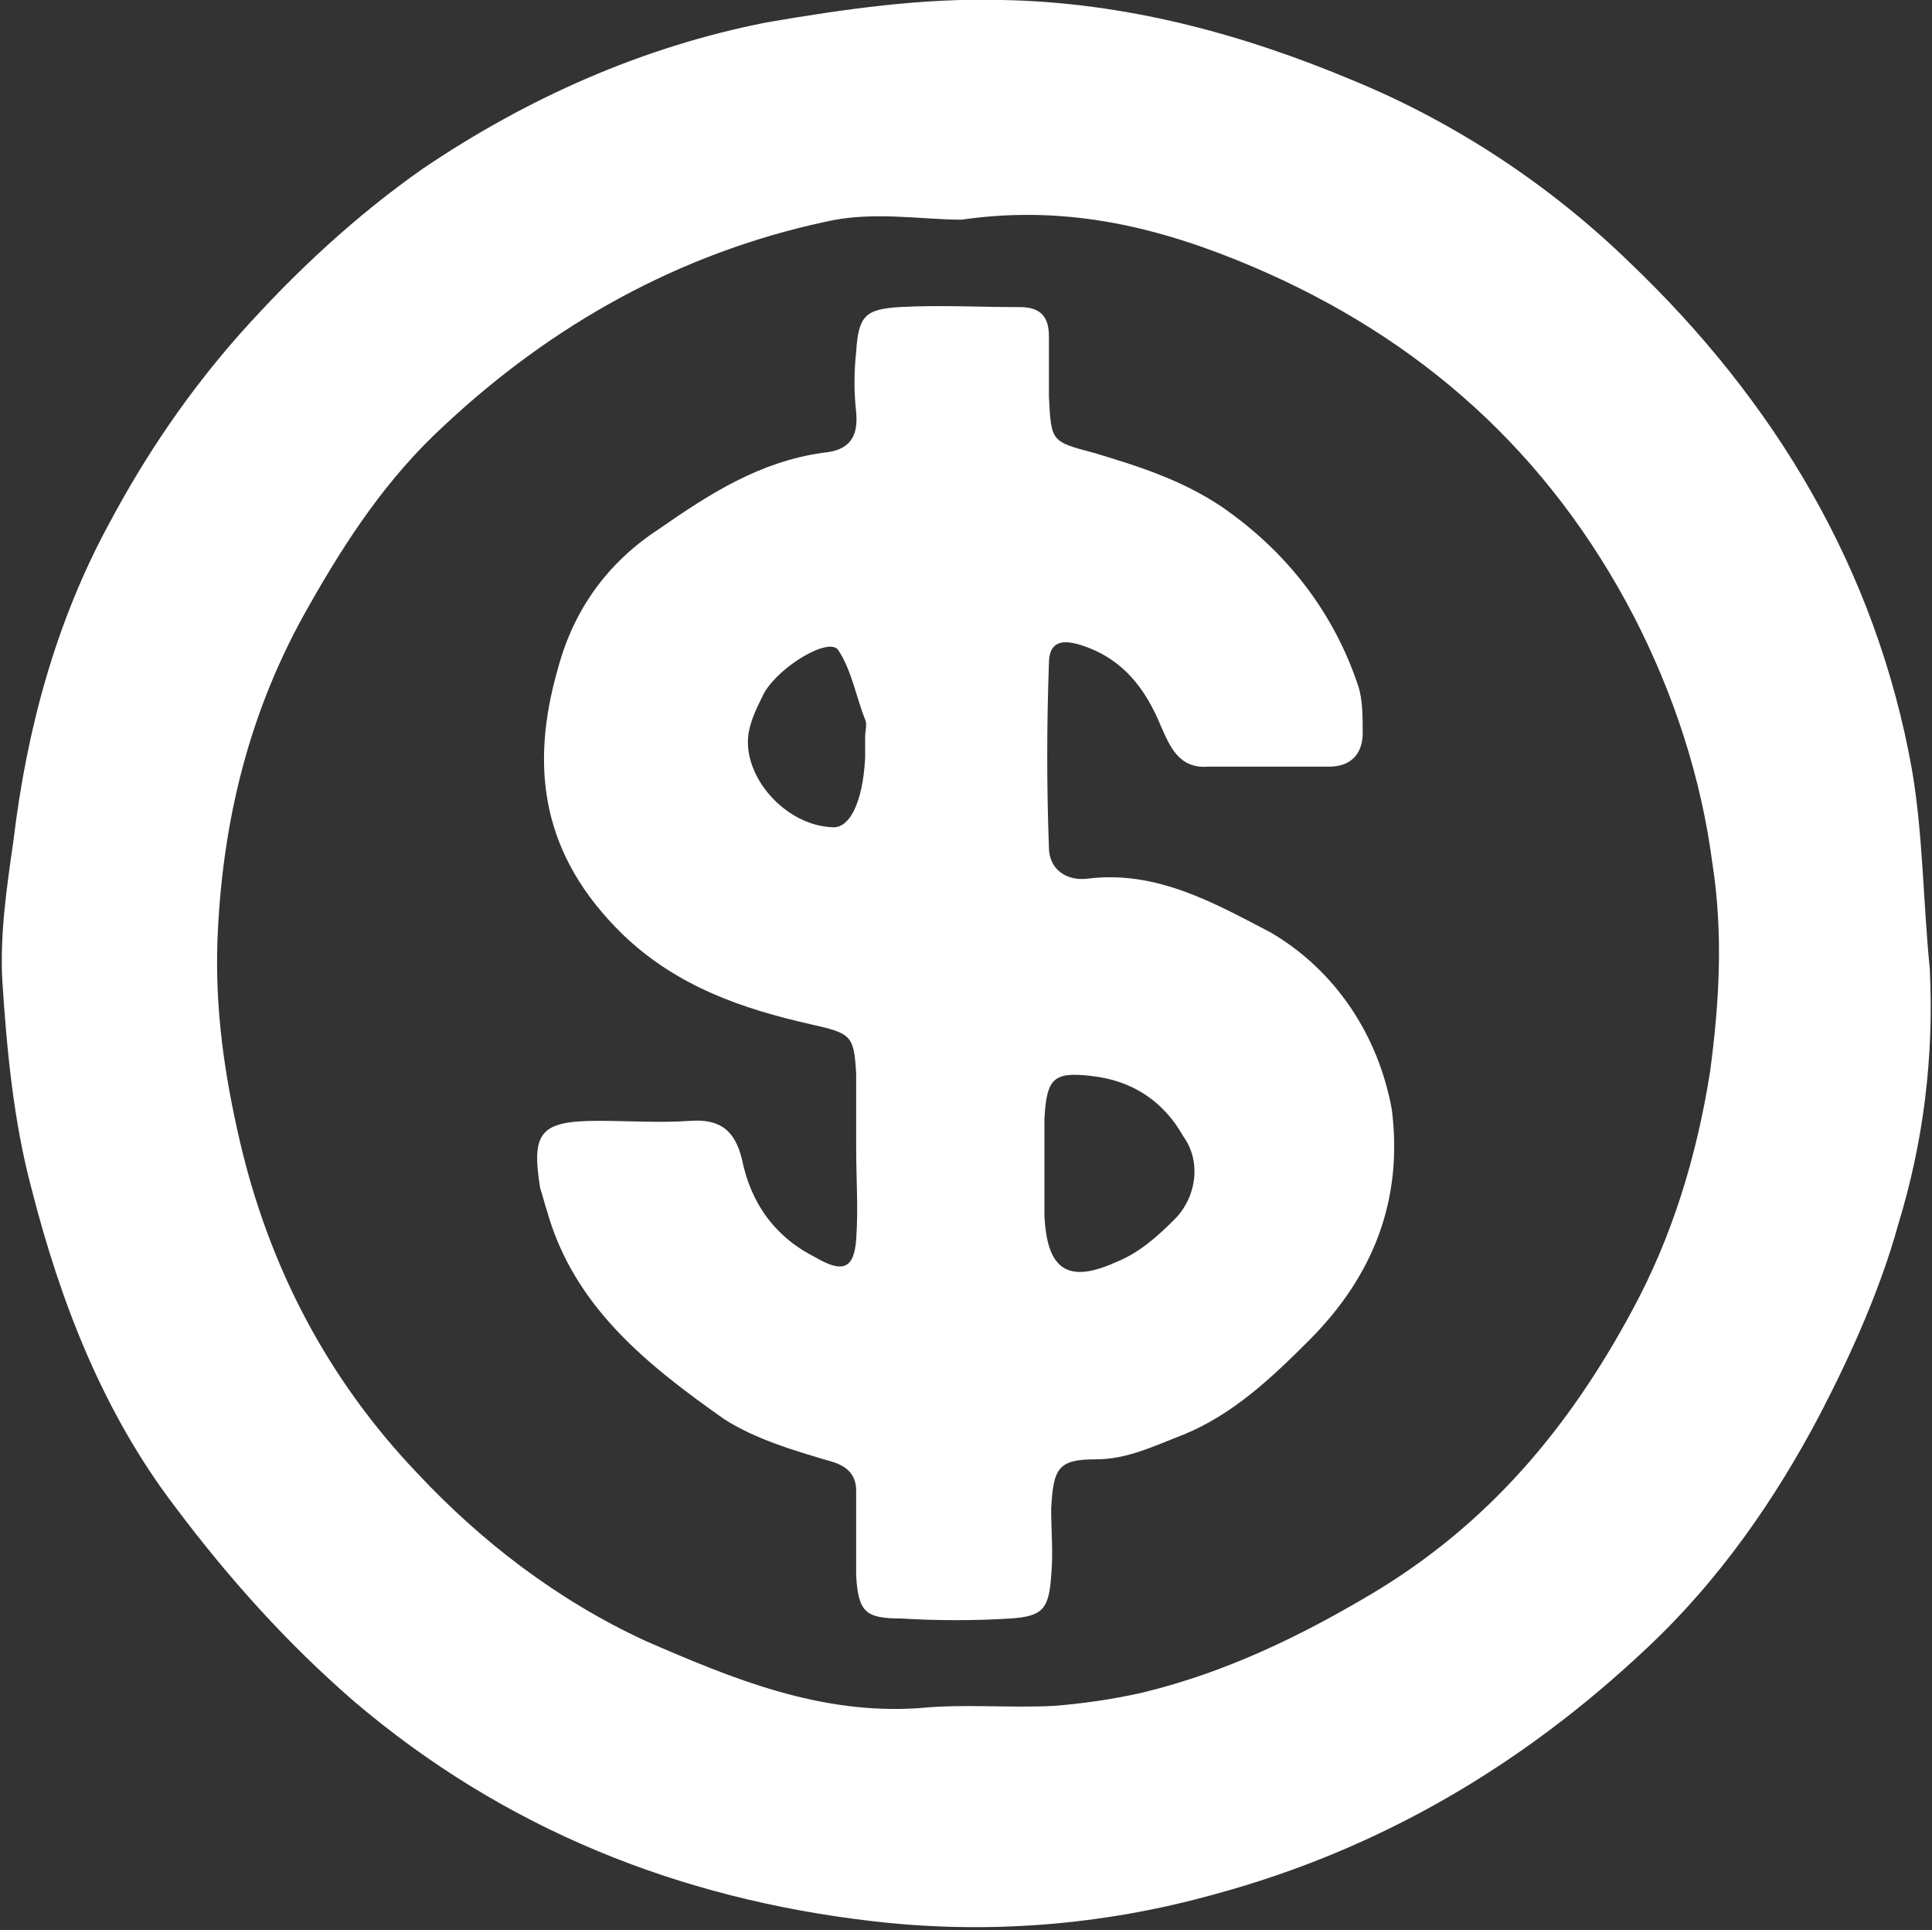
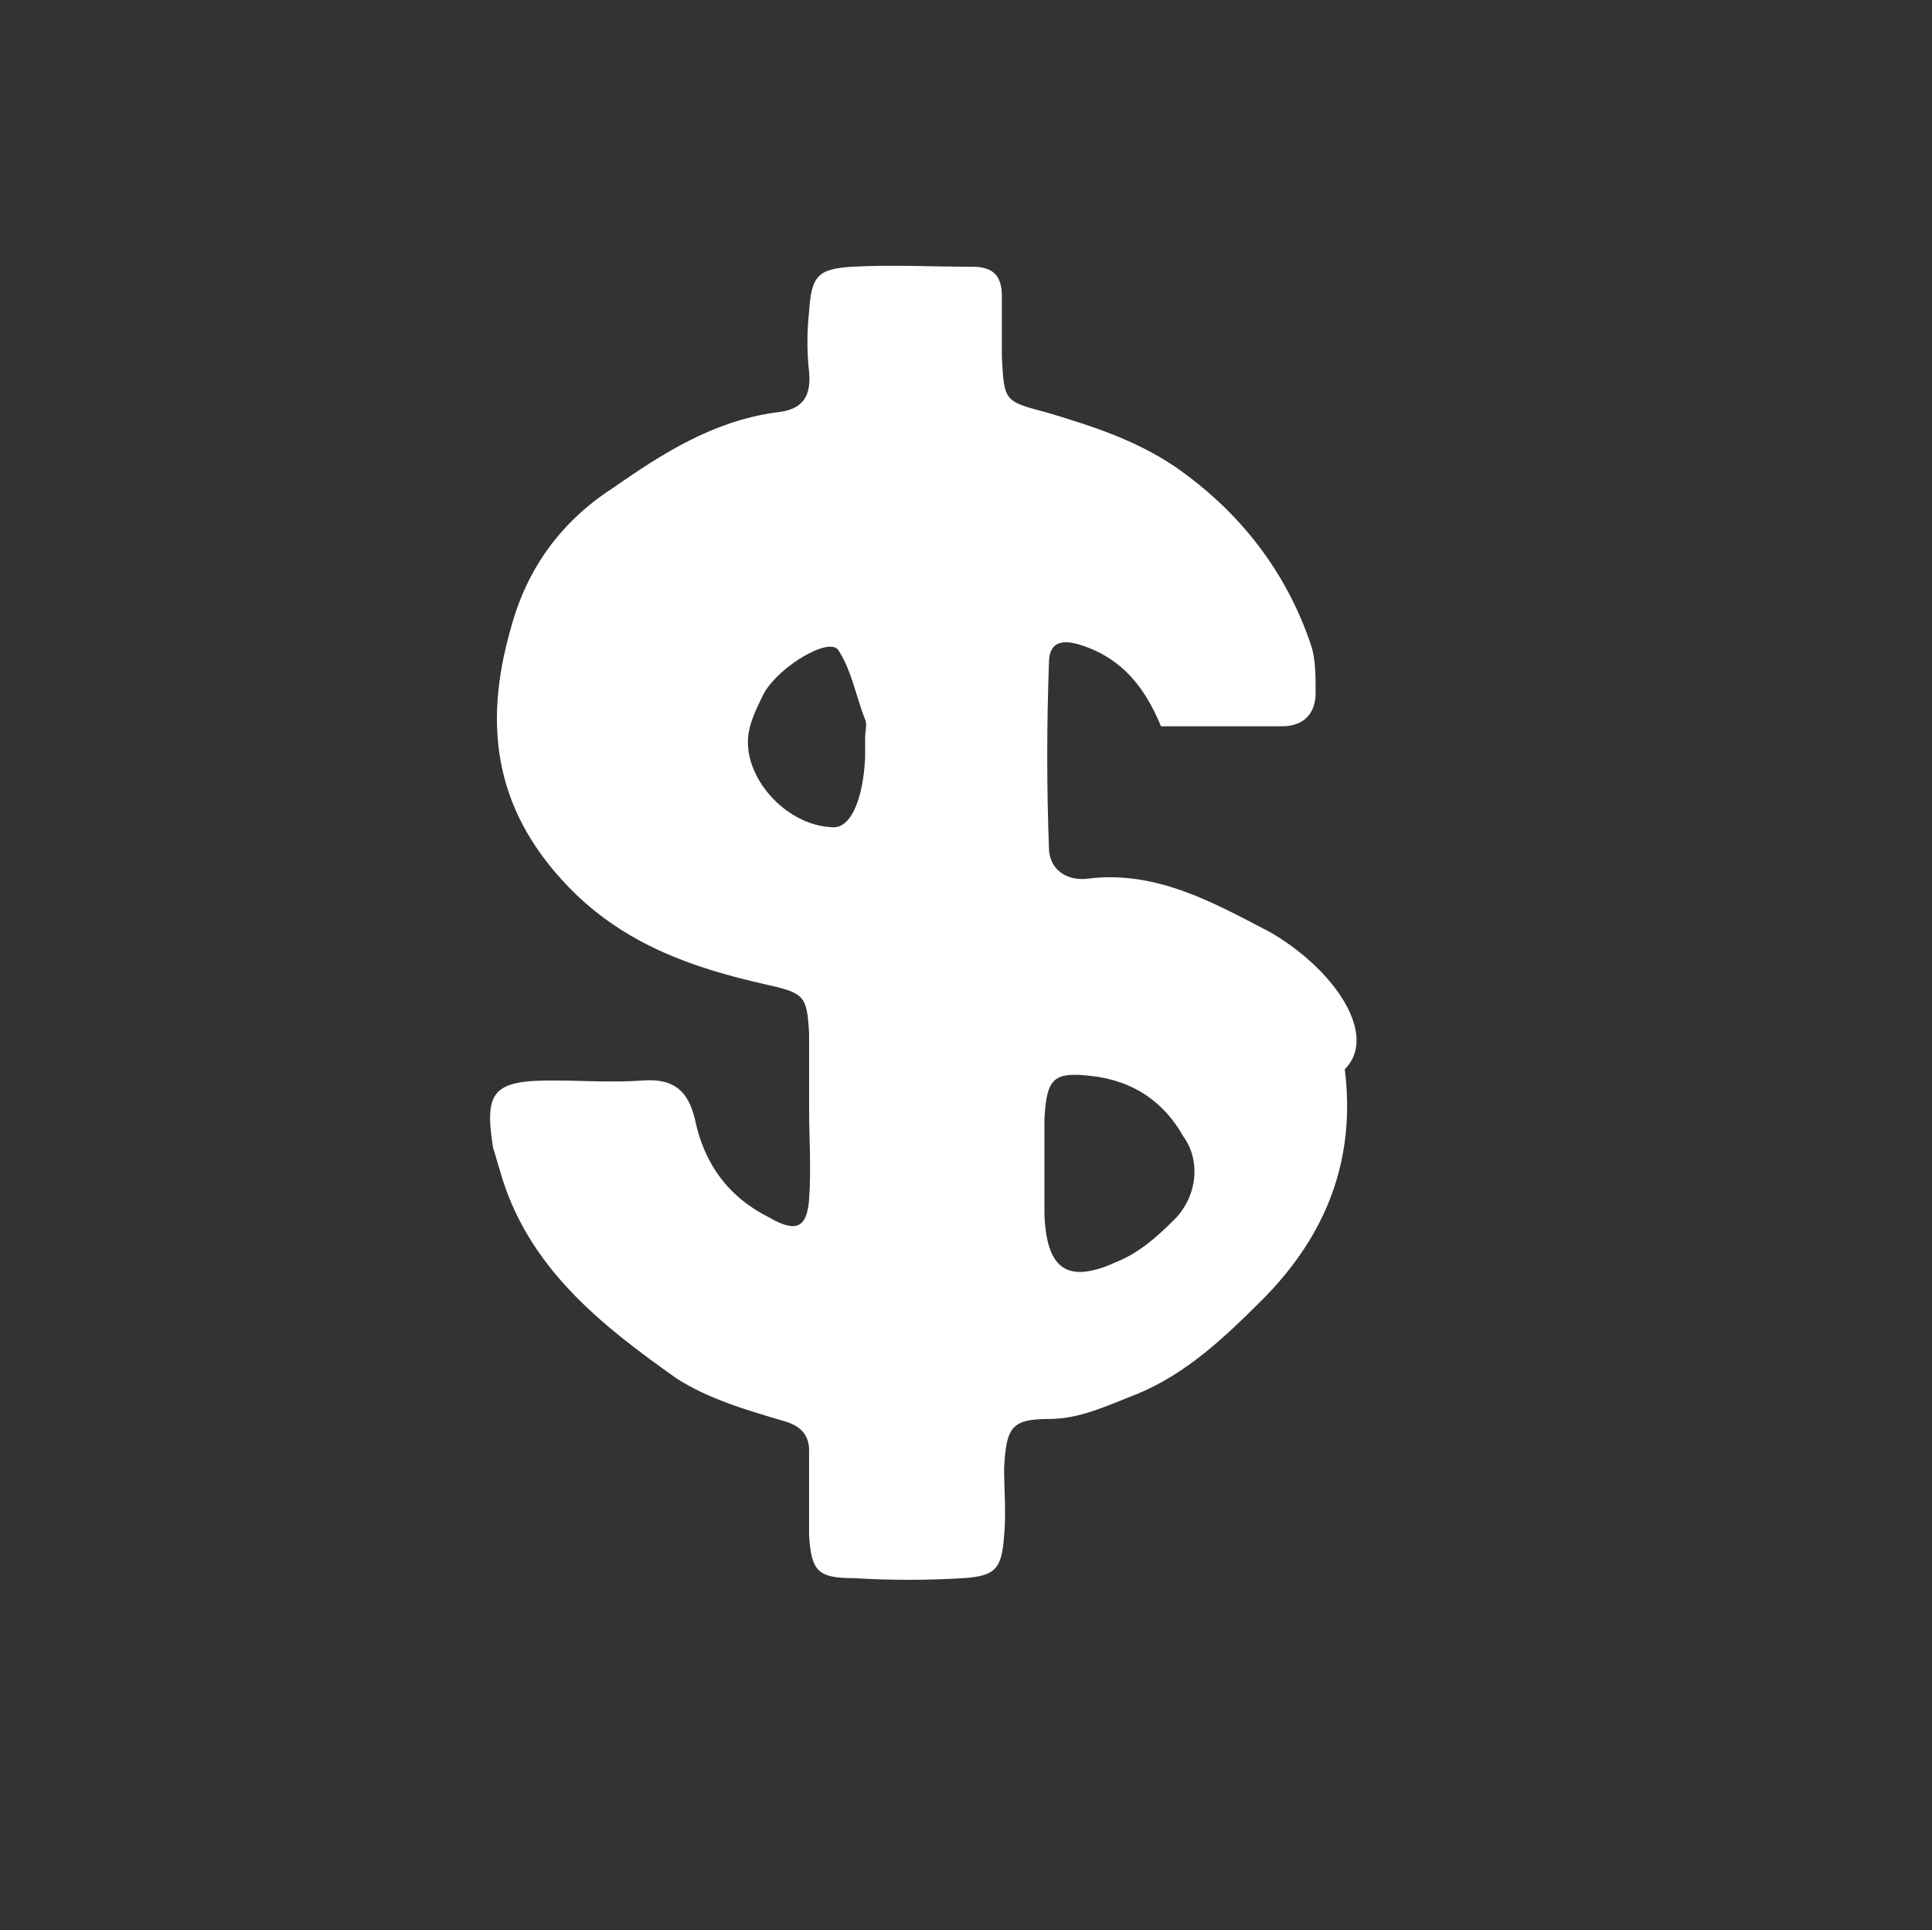
<svg xmlns="http://www.w3.org/2000/svg" version="1.1" id="Layer_2_00000070116578259272651780000000043224937437062569_" x="0px" y="0px" viewBox="0 0 86.2 86.1" style="enable-background:new 0 0 86.2 86.1;" xml:space="preserve">
  <rect x="0" y="0" width="86.2" height="86.1" fill="#333333" stroke="none" />
  <style type="text/css">
	.st0{fill:#FFFFFF;}
</style>
  <g id="Layer_1-2">
    <g>
      <g>
-         <path class="st0" d="M56.7,41.6c-2.5-1.3-5.1-2.8-8.2-2.4c-0.9,0.1-1.7-0.4-1.7-1.4c-0.1-2.7-0.1-5.4,0-8.2c0-1,0.6-1.1,1.5-0.8     c1.8,0.6,2.8,1.9,3.5,3.6c0.4,0.9,0.8,1.9,2.1,1.8c1.8,0,3.6,0,5.4,0c1,0,1.5-0.6,1.5-1.5c0-0.7,0-1.5-0.2-2.1     c-1.1-3.3-3.2-6-6.1-8c-1.8-1.2-3.7-1.8-5.7-2.4c-1.9-0.5-1.9-0.5-2-2.5c0-0.9,0-1.8,0-2.7s-0.4-1.3-1.3-1.3     c-1.8,0-3.6-0.1-5.4,0c-1.5,0.1-1.8,0.4-1.9,2c-0.1,0.9-0.1,1.8,0,2.7c0.1,1.1-0.3,1.7-1.5,1.8c-2.8,0.4-5,1.8-7.3,3.4     c-2.3,1.5-3.8,3.6-4.5,6.2c-1.3,4.5-0.7,8.4,2.9,11.9c2.4,2.3,5.3,3.3,8.4,4c1.8,0.4,1.9,0.5,2,2.2c0,1.1,0,2.2,0,3.3h0     c0,1.4,0.1,2.7,0,4.1c-0.1,1.3-0.6,1.5-1.8,0.8c-1.8-0.9-2.9-2.4-3.3-4.4c-0.3-1.2-0.9-1.8-2.3-1.7s-2.7,0-4.1,0     c-2.6,0-3,0.5-2.6,3c0.1,0.3,0.2,0.7,0.3,1c1.2,4.3,4.5,6.9,7.9,9.3c1.4,0.9,3.1,1.4,4.8,1.9c0.7,0.2,1.1,0.6,1.1,1.3     c0,1.3,0,2.5,0,3.8c0.1,1.6,0.4,1.9,2,1.9c1.6,0.1,3.3,0.1,4.9,0c1.4-0.1,1.7-0.4,1.8-1.9c0.1-1,0-2,0-3c0.1-1.8,0.3-2.2,2-2.2     c1.4,0,2.6-0.6,3.9-1.1c2.2-0.9,3.9-2.5,5.6-4.2c2.9-2.9,4.2-6.3,3.7-10.3C61.5,46.2,59.6,43.3,56.7,41.6L56.7,41.6z M38.6,33.8     c-0.1,2-0.7,3.2-1.5,3.1c-2.1-0.1-4-2.3-3.7-4.2c0.1-0.6,0.4-1.2,0.7-1.8c0.7-1.2,2.9-2.5,3.3-1.9c0.6,0.9,0.8,2.1,1.2,3.1     c0.1,0.2,0,0.5,0,0.8S38.6,33.5,38.6,33.8L38.6,33.8z M52.4,54.4c-0.8,0.8-1.6,1.5-2.6,1.9c-2.2,1-3.1,0.3-3.2-2.1     c0-0.6,0-1.3,0-1.9c0-0.8,0-1.6,0-2.4c0.1-1.8,0.4-2.1,2.1-1.9c1.8,0.2,3.2,1.1,4.1,2.7C53.6,51.8,53.4,53.4,52.4,54.4L52.4,54.4     z" />
-         <path class="st0" d="M86.1,43.2c-0.3-3-0.3-6-0.8-8.9c-1.6-8.9-6.1-16.4-12.6-22.6C69.2,8.3,65,5.5,60.4,3.6     c-5-2.1-10.2-3.5-15.7-3.6c-3.5-0.1-7,0.4-10.5,1c-5.6,1.1-10.7,3.4-15.3,6.5c-3,2.1-5.7,4.6-8.2,7.4c-2.3,2.6-4.2,5.4-5.8,8.4     c-2.4,4.4-3.7,9.2-4.3,14.2c-0.3,2.1-0.6,4.1-0.5,6.2c0.2,3.1,0.5,6.3,1.3,9.3c1.3,5.1,3.2,10,6.4,14.2c2.4,3.2,5,6.1,8,8.7     c6.7,5.7,14.5,8.8,23.1,9.8c5.1,0.6,10.3,0.2,15.3-1.2c7.4-2,13.8-5.8,19.3-11c3.2-3,5.7-6.6,7.7-10.4c1.4-2.7,2.7-5.6,3.5-8.5     C85.8,51,86.3,47.2,86.1,43.2L86.1,43.2z M76.3,47.8c-0.6,3.8-1.7,7.4-3.5,10.7c-2.8,5.2-6.4,9.5-11.6,12.6     c-3.2,1.9-6.5,3.5-10.2,4.4c-1.3,0.3-2.7,0.5-4,0.6c-2,0.1-4-0.1-6,0.1c-4.4,0.3-8.3-1.3-12.2-3c-3.9-1.8-7.3-4.4-10.2-7.5     c-4-4.2-6.6-9.2-7.9-14.8C10,47.9,9.6,45,9.7,42c0.2-5.3,1.4-10.3,4.1-15c1.7-3,3.5-5.7,6-8c4.8-4.5,10.5-7.7,17-9.1     c2.1-0.5,4.3-0.1,6.1-0.1c4.8-0.7,9,0.4,13,2.1c7.5,3.2,13.2,8.3,17,15.6c1.8,3.5,3,7.2,3.5,11C76.9,41.7,76.7,44.8,76.3,47.8     L76.3,47.8z" />
+         <path class="st0" d="M56.7,41.6c-2.5-1.3-5.1-2.8-8.2-2.4c-0.9,0.1-1.7-0.4-1.7-1.4c-0.1-2.7-0.1-5.4,0-8.2c0-1,0.6-1.1,1.5-0.8     c1.8,0.6,2.8,1.9,3.5,3.6c1.8,0,3.6,0,5.4,0c1,0,1.5-0.6,1.5-1.5c0-0.7,0-1.5-0.2-2.1     c-1.1-3.3-3.2-6-6.1-8c-1.8-1.2-3.7-1.8-5.7-2.4c-1.9-0.5-1.9-0.5-2-2.5c0-0.9,0-1.8,0-2.7s-0.4-1.3-1.3-1.3     c-1.8,0-3.6-0.1-5.4,0c-1.5,0.1-1.8,0.4-1.9,2c-0.1,0.9-0.1,1.8,0,2.7c0.1,1.1-0.3,1.7-1.5,1.8c-2.8,0.4-5,1.8-7.3,3.4     c-2.3,1.5-3.8,3.6-4.5,6.2c-1.3,4.5-0.7,8.4,2.9,11.9c2.4,2.3,5.3,3.3,8.4,4c1.8,0.4,1.9,0.5,2,2.2c0,1.1,0,2.2,0,3.3h0     c0,1.4,0.1,2.7,0,4.1c-0.1,1.3-0.6,1.5-1.8,0.8c-1.8-0.9-2.9-2.4-3.3-4.4c-0.3-1.2-0.9-1.8-2.3-1.7s-2.7,0-4.1,0     c-2.6,0-3,0.5-2.6,3c0.1,0.3,0.2,0.7,0.3,1c1.2,4.3,4.5,6.9,7.9,9.3c1.4,0.9,3.1,1.4,4.8,1.9c0.7,0.2,1.1,0.6,1.1,1.3     c0,1.3,0,2.5,0,3.8c0.1,1.6,0.4,1.9,2,1.9c1.6,0.1,3.3,0.1,4.9,0c1.4-0.1,1.7-0.4,1.8-1.9c0.1-1,0-2,0-3c0.1-1.8,0.3-2.2,2-2.2     c1.4,0,2.6-0.6,3.9-1.1c2.2-0.9,3.9-2.5,5.6-4.2c2.9-2.9,4.2-6.3,3.7-10.3C61.5,46.2,59.6,43.3,56.7,41.6L56.7,41.6z M38.6,33.8     c-0.1,2-0.7,3.2-1.5,3.1c-2.1-0.1-4-2.3-3.7-4.2c0.1-0.6,0.4-1.2,0.7-1.8c0.7-1.2,2.9-2.5,3.3-1.9c0.6,0.9,0.8,2.1,1.2,3.1     c0.1,0.2,0,0.5,0,0.8S38.6,33.5,38.6,33.8L38.6,33.8z M52.4,54.4c-0.8,0.8-1.6,1.5-2.6,1.9c-2.2,1-3.1,0.3-3.2-2.1     c0-0.6,0-1.3,0-1.9c0-0.8,0-1.6,0-2.4c0.1-1.8,0.4-2.1,2.1-1.9c1.8,0.2,3.2,1.1,4.1,2.7C53.6,51.8,53.4,53.4,52.4,54.4L52.4,54.4     z" />
      </g>
    </g>
  </g>
</svg>